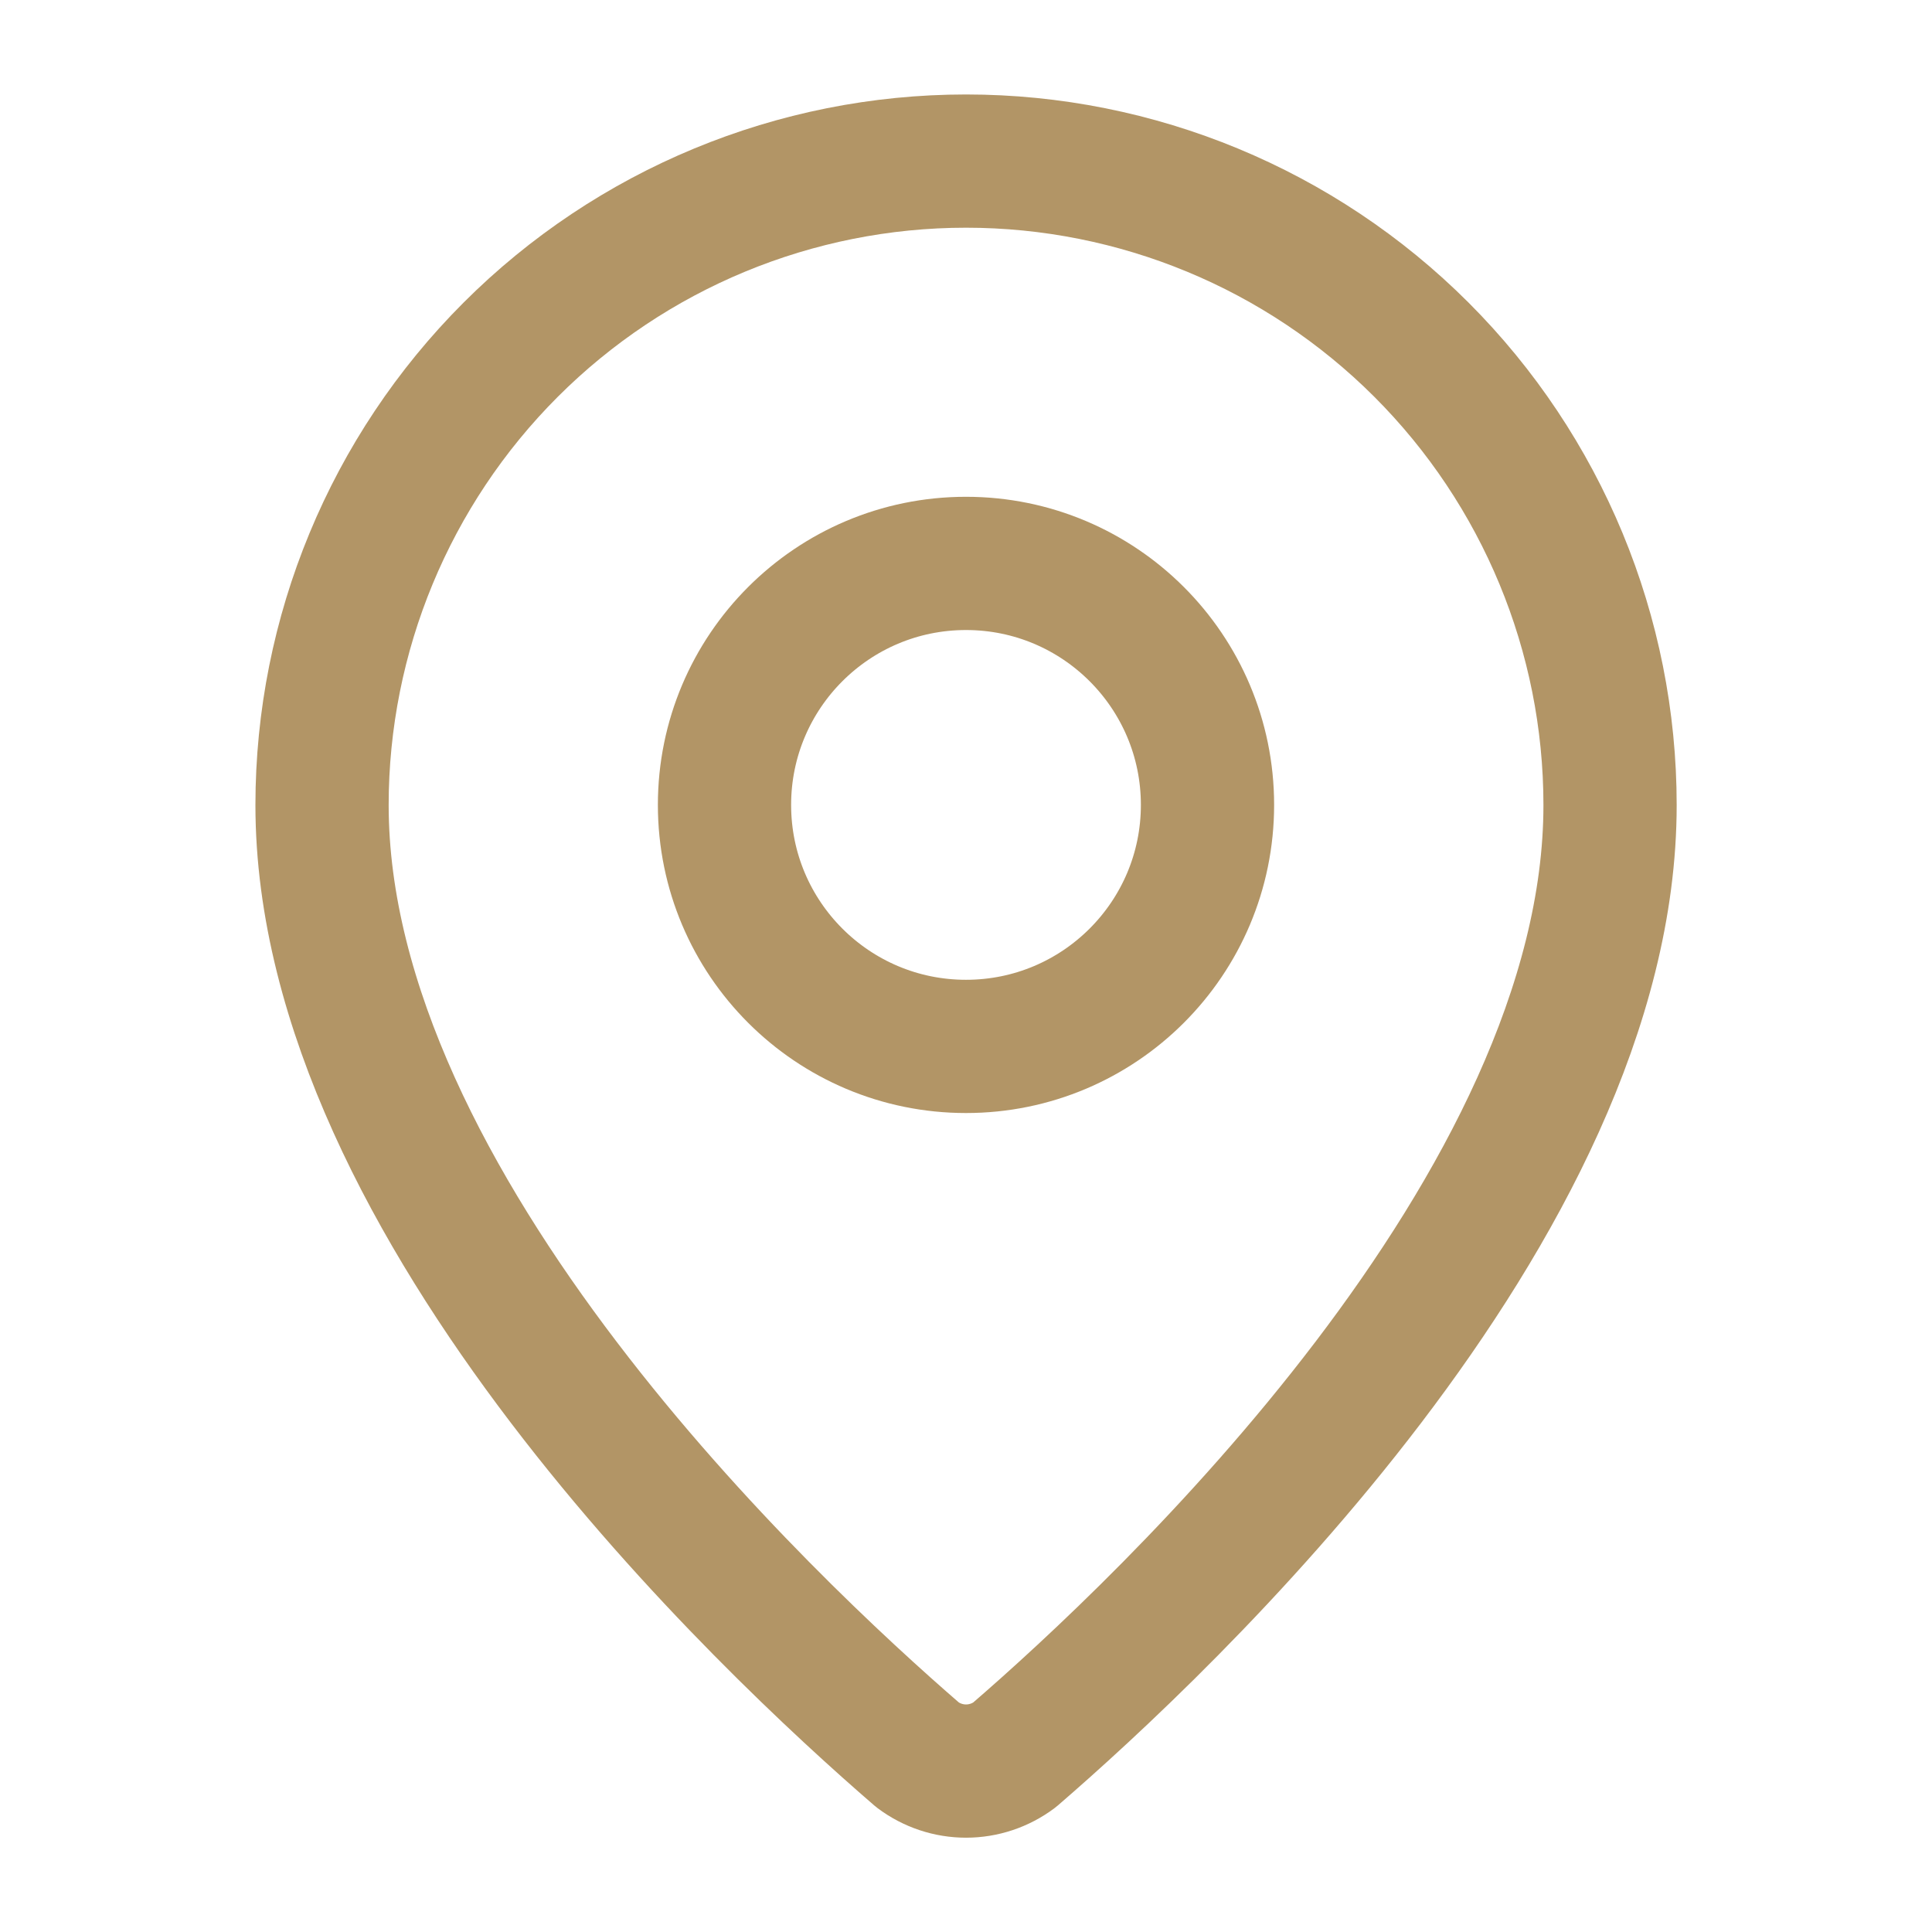
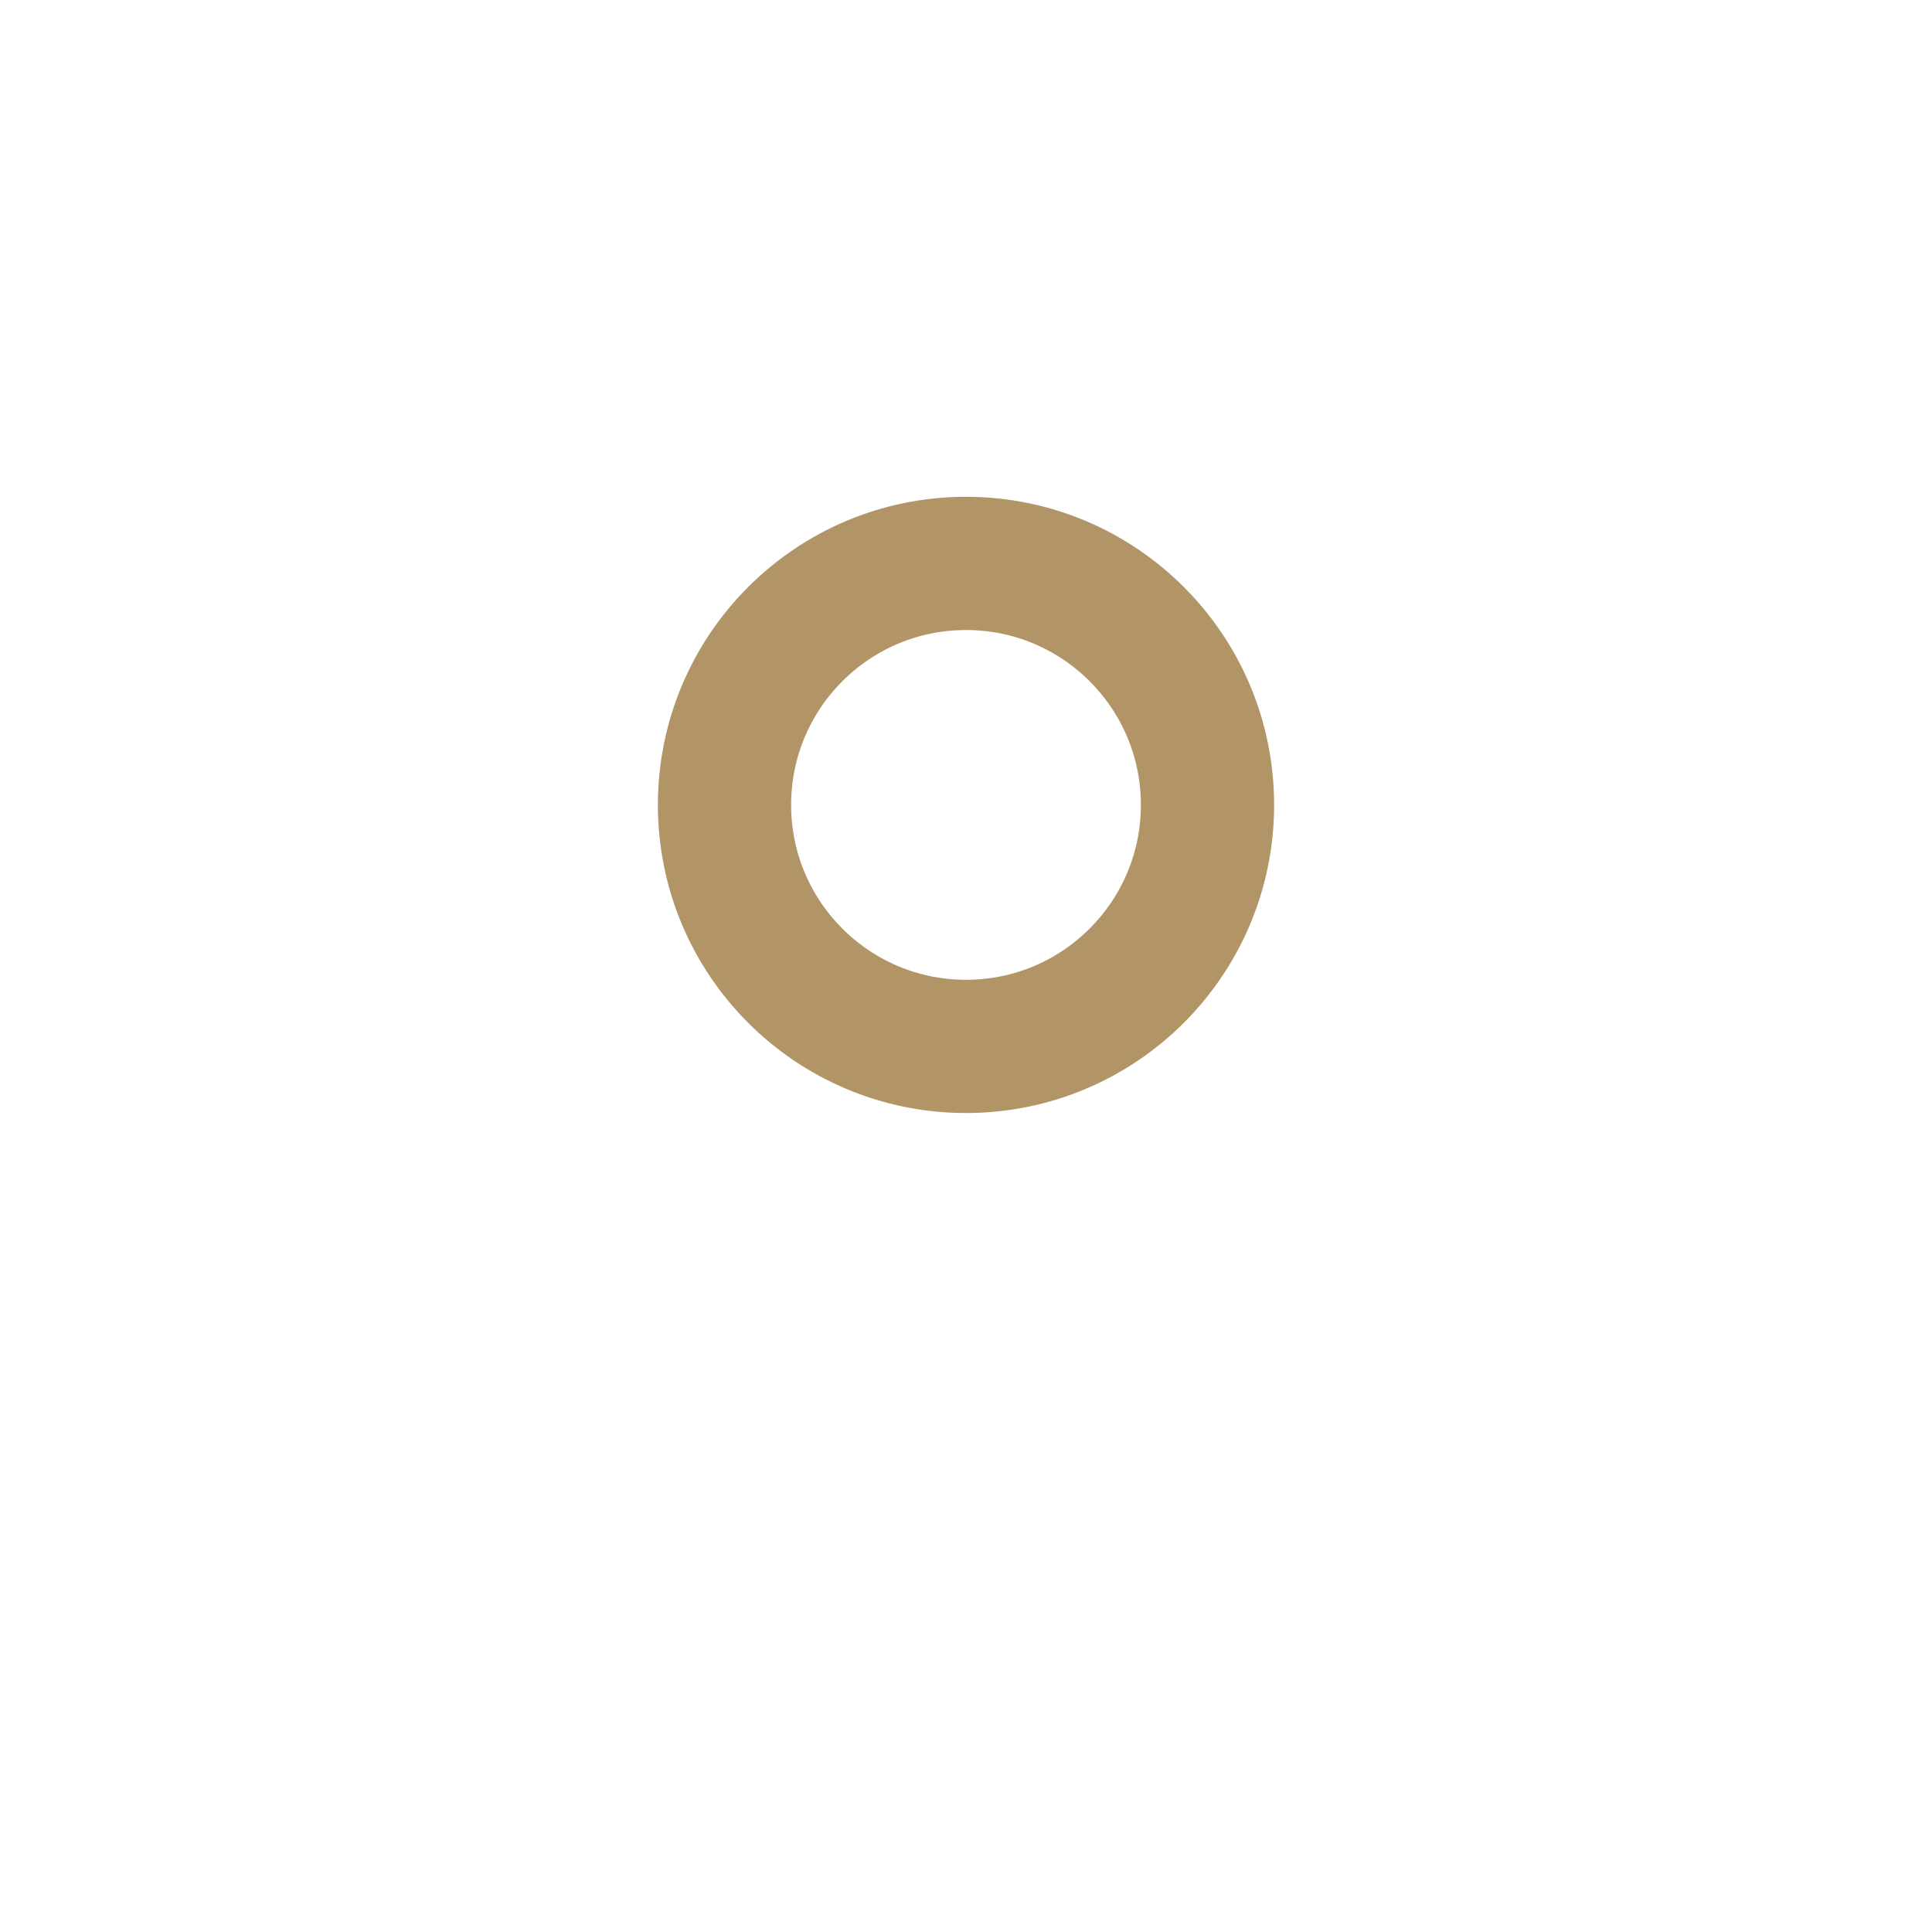
<svg xmlns="http://www.w3.org/2000/svg" width="58" height="58" viewBox="0 0 58 58" fill="none">
-   <path d="M48.335 24.169C48.335 36.236 34.949 48.802 30.454 52.684C30.035 52.998 29.525 53.169 29.001 53.169C28.477 53.169 27.968 52.998 27.549 52.684C23.054 48.802 9.668 36.236 9.668 24.169C9.668 19.042 11.705 14.124 15.331 10.498C18.956 6.873 23.874 4.836 29.001 4.836C34.129 4.836 39.046 6.873 42.672 10.498C46.298 14.124 48.335 19.042 48.335 24.169Z" stroke="#B29566" stroke-width="4" stroke-linecap="round" stroke-linejoin="round" />
  <path d="M29 31.414C33.004 31.414 36.25 28.168 36.25 24.164C36.25 20.16 33.004 16.914 29 16.914C24.996 16.914 21.75 20.16 21.75 24.164C21.75 28.168 24.996 31.414 29 31.414Z" stroke="#B29566" stroke-width="4" stroke-linecap="round" stroke-linejoin="round" />
</svg>